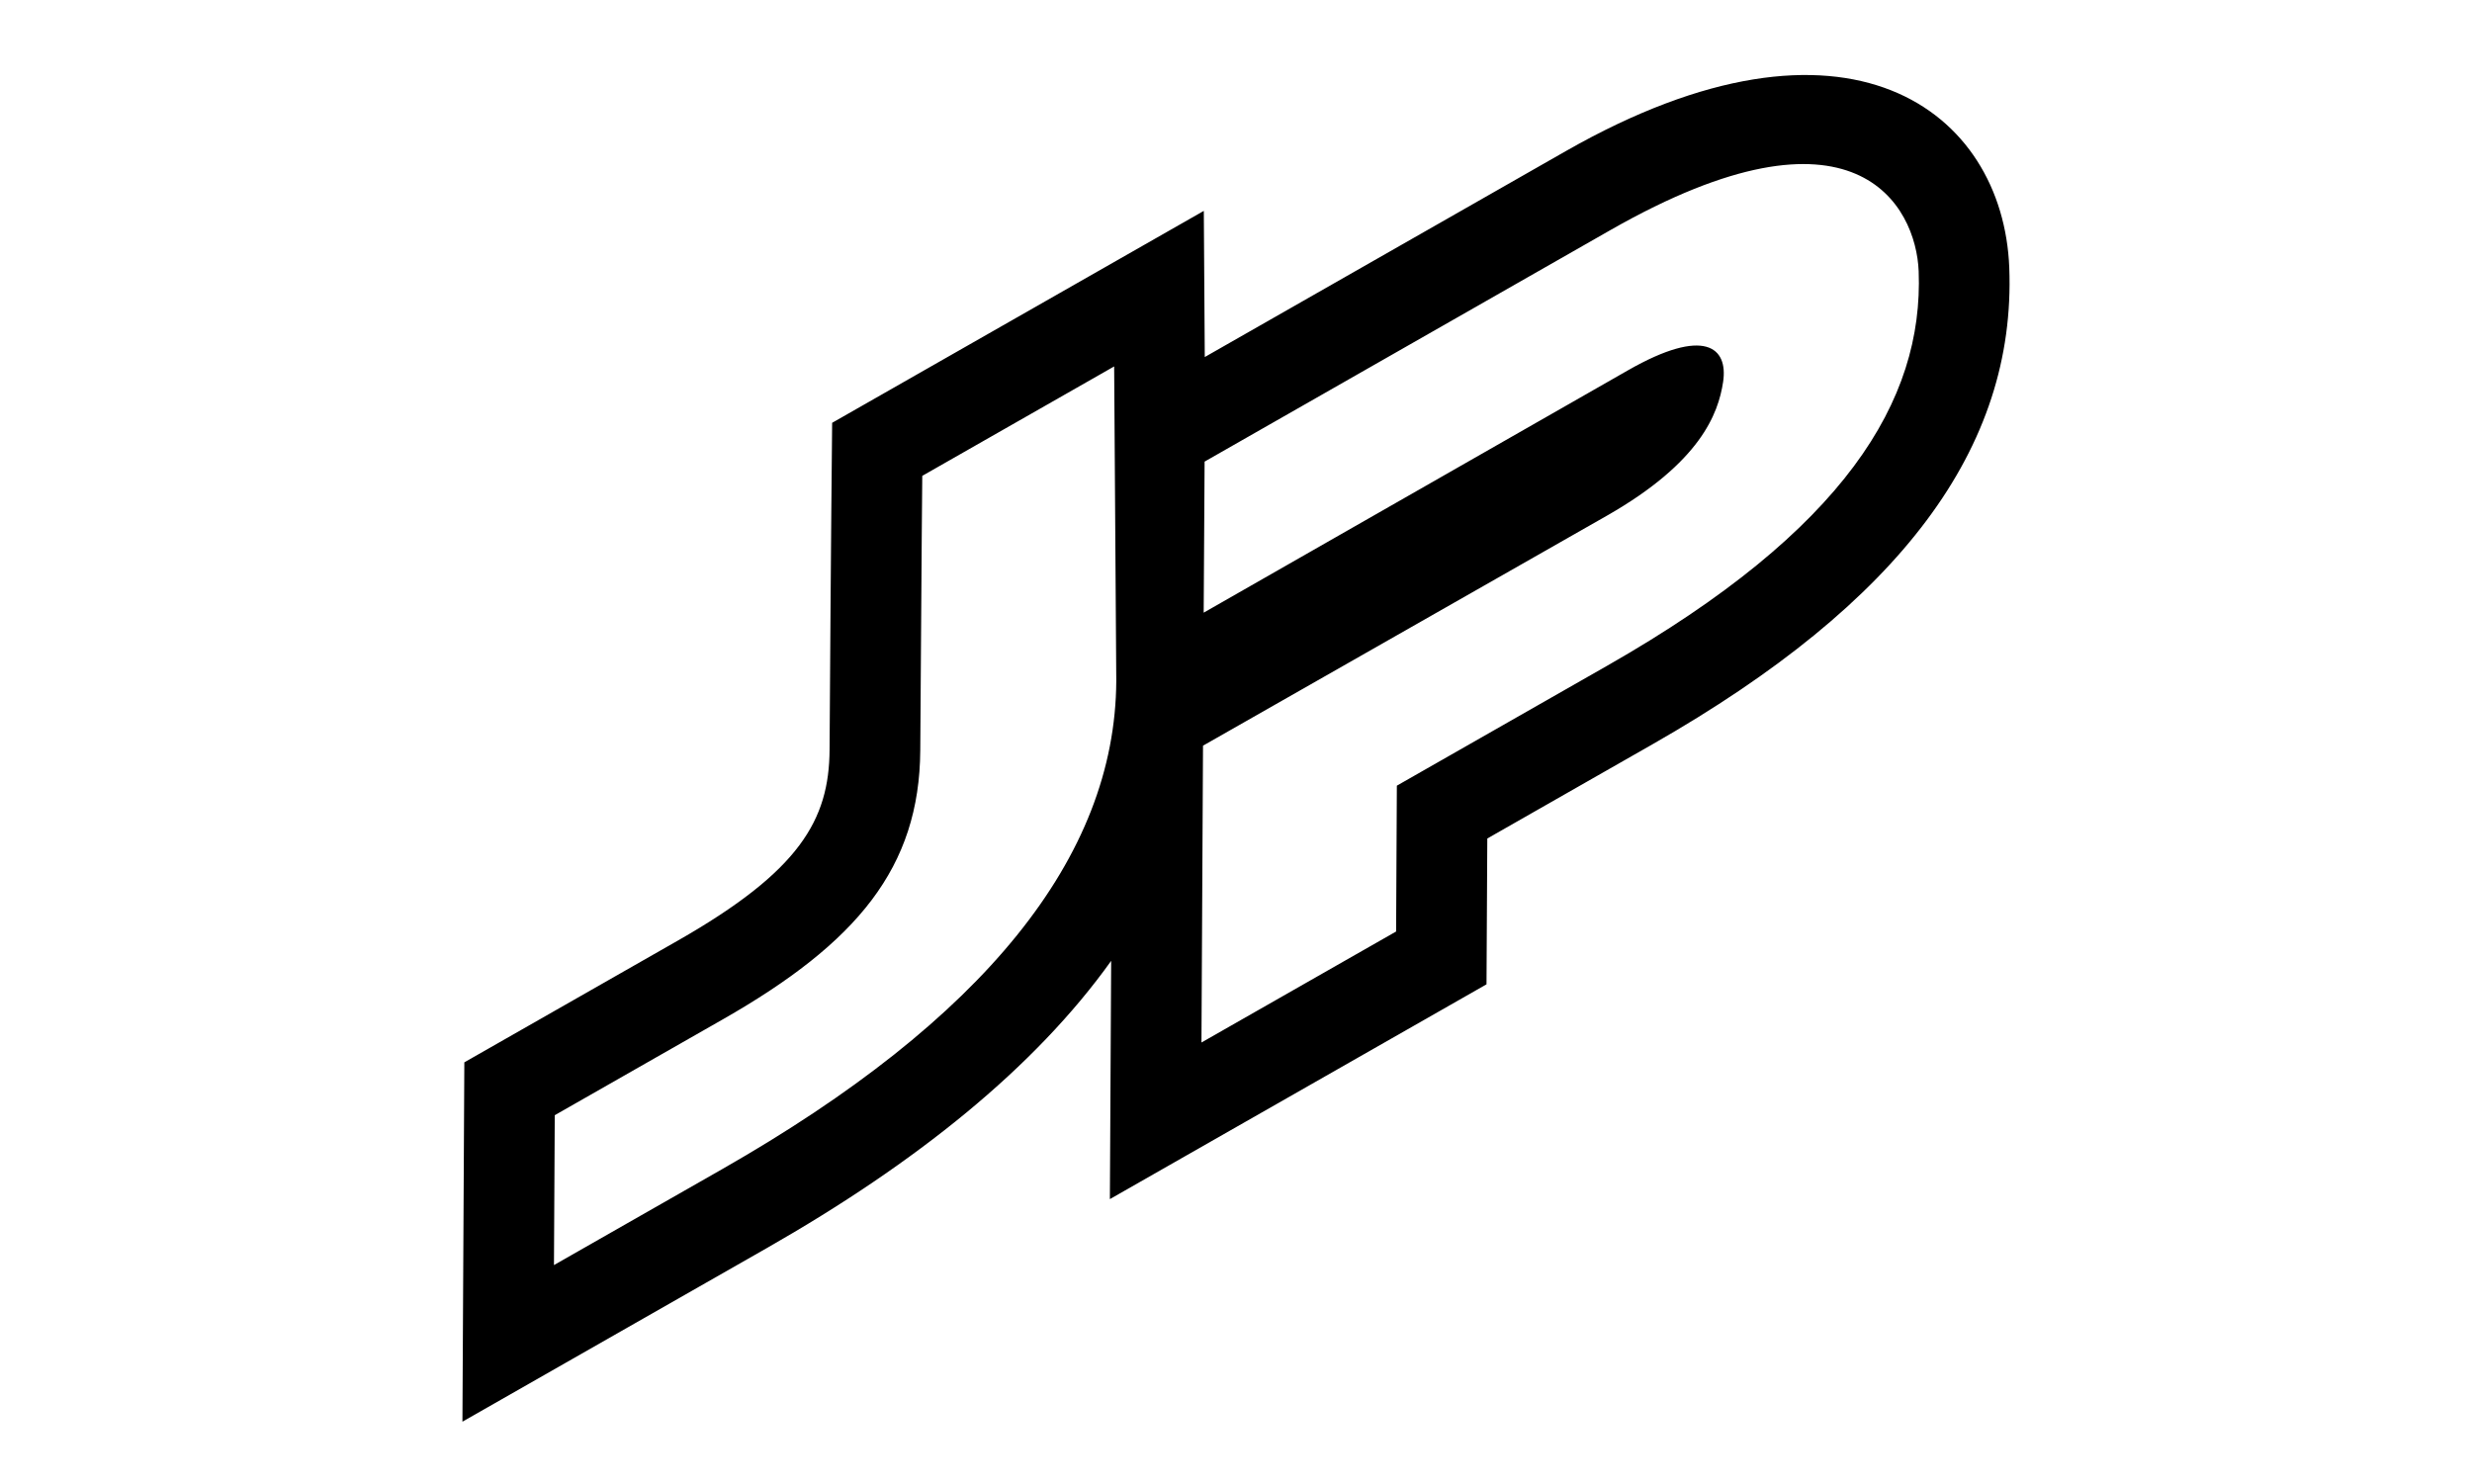
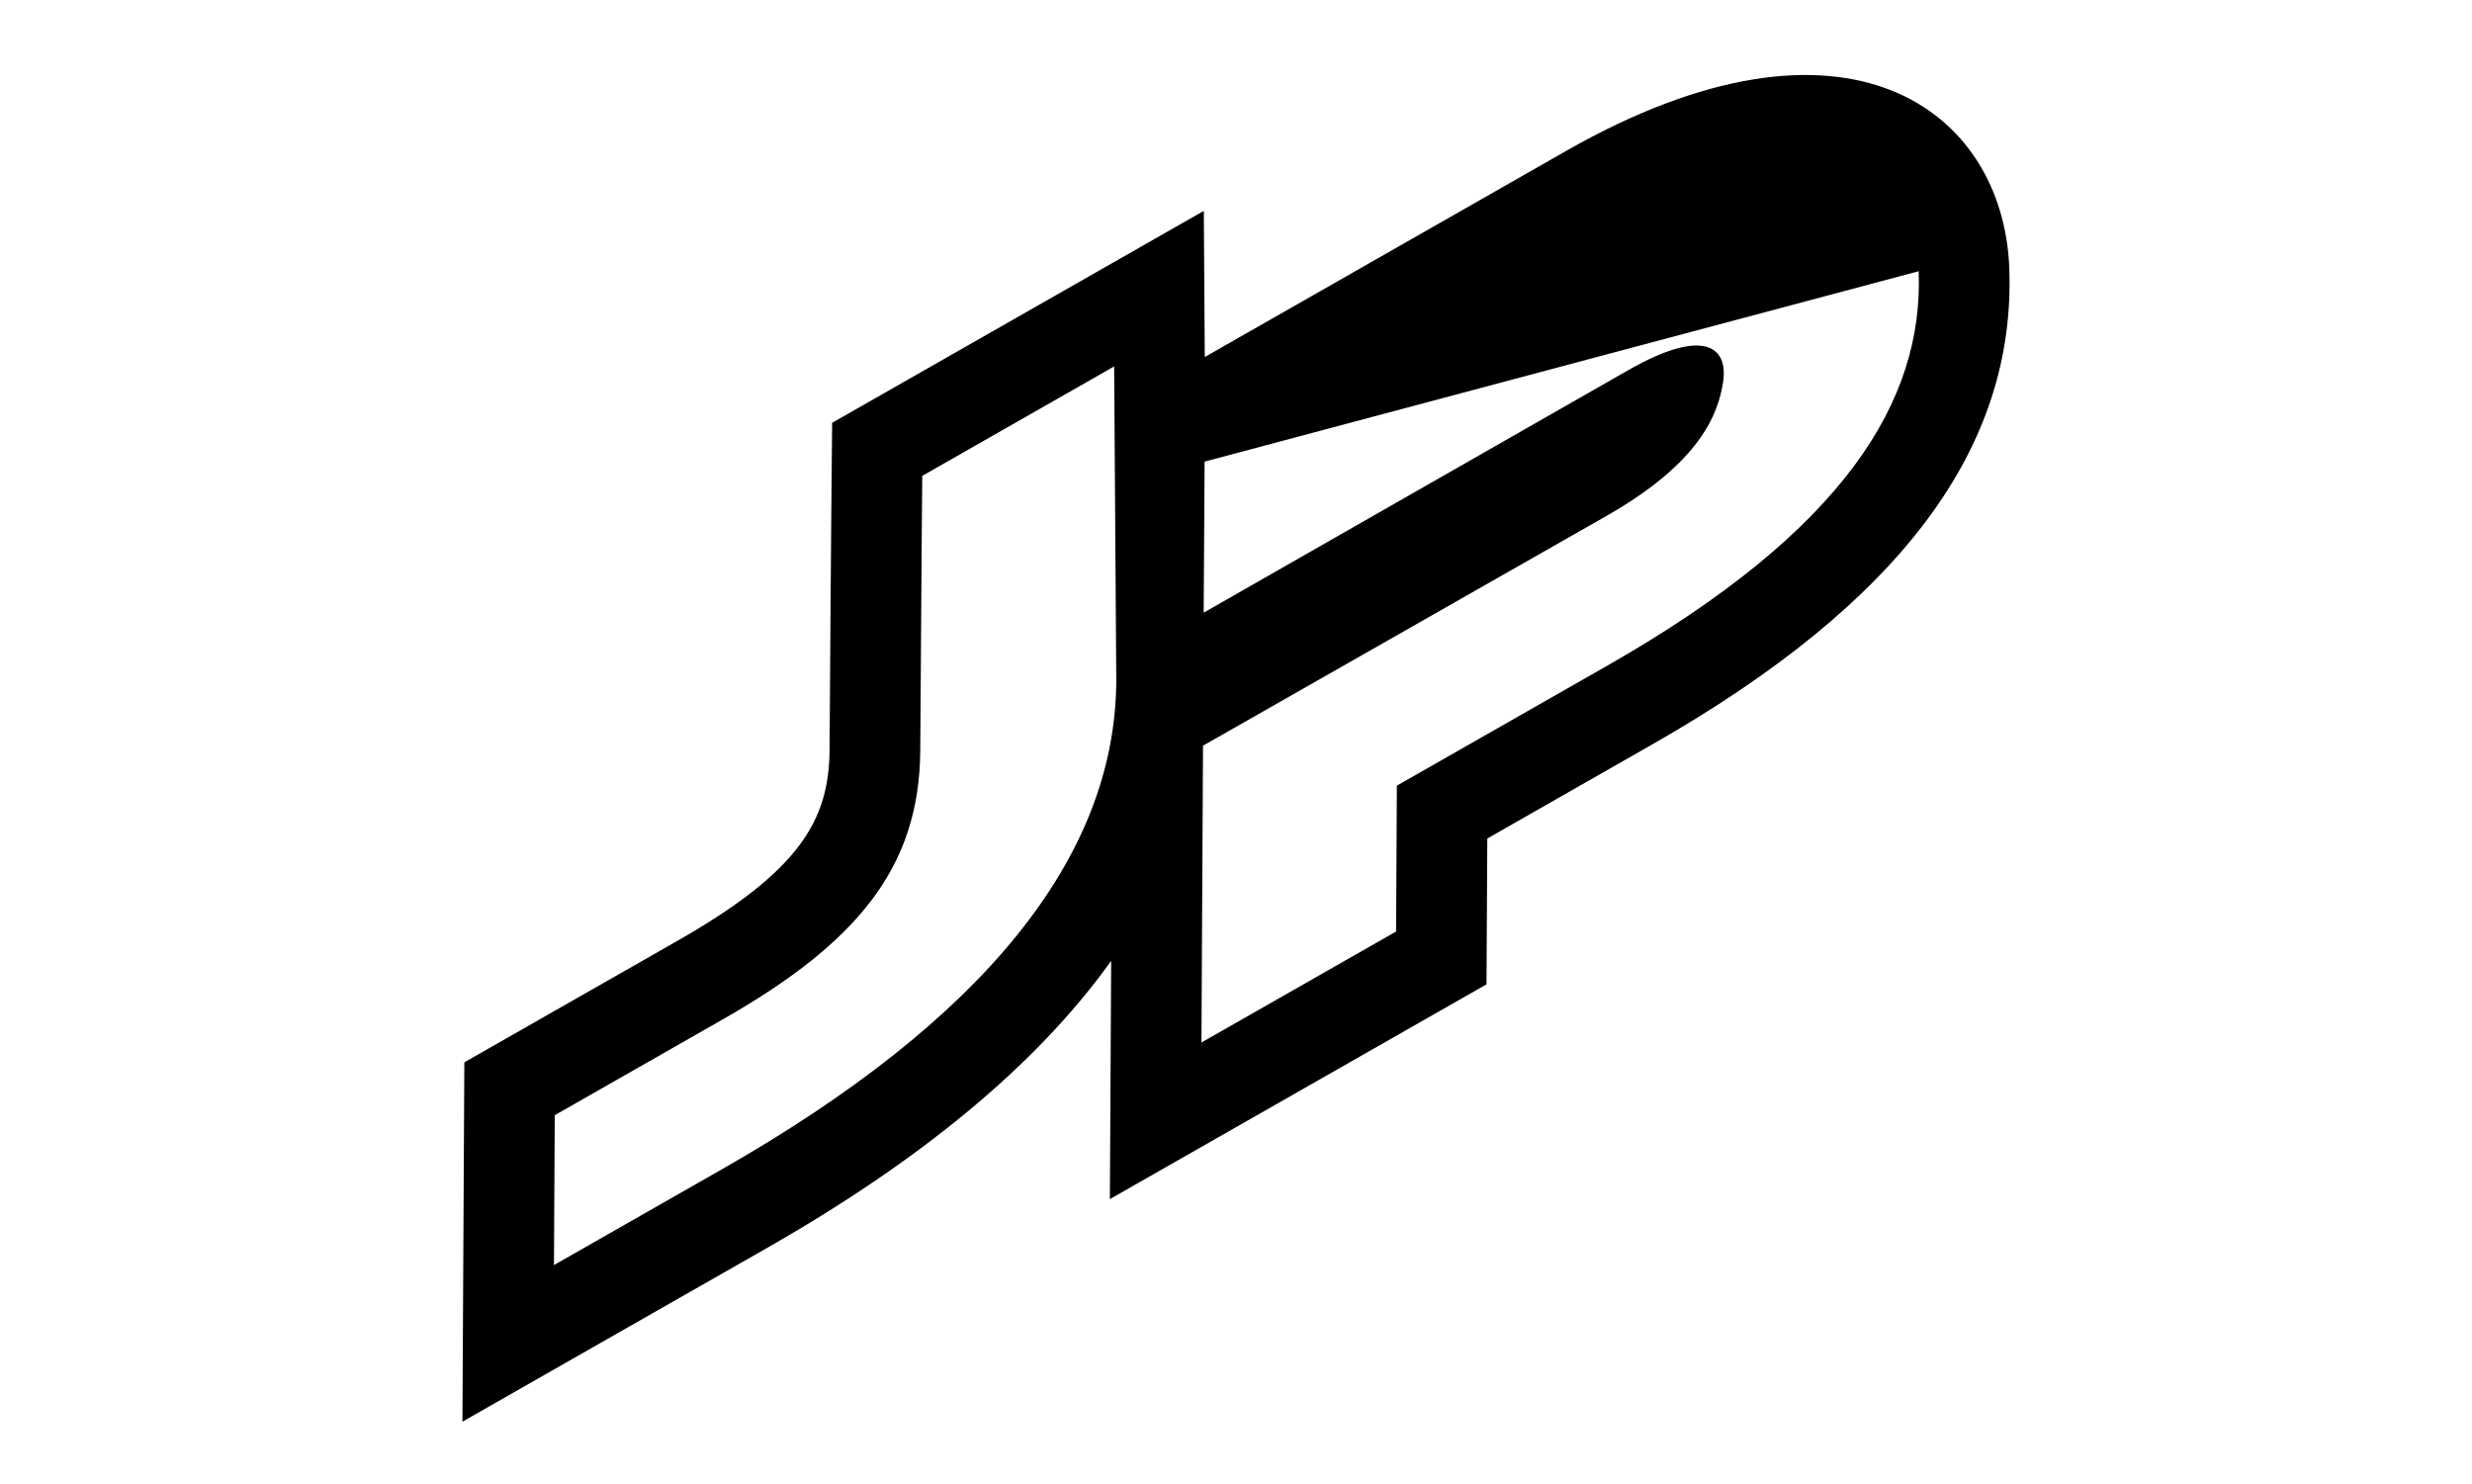
<svg xmlns="http://www.w3.org/2000/svg" version="1.1" id="Ebene_1" x="0px" y="0px" width="100.06px" height="60.09px" viewBox="0 0 100.06 60.09" enable-background="new 0 0 100.06 60.09" xml:space="preserve">
-   <path fill-rule="evenodd" clip-rule="evenodd" d="M48.759,18.687l-0.037,6.115l17.187-9.818c3.09-1.763,4.048-0.921,3.838,0.477  c-0.194,1.294-0.926,3.259-4.698,5.412l-16.354,9.314l-0.063,12.016l7.879-4.493l0.03-5.904l8.53-4.865  c9.596-5.474,12.793-10.719,12.592-15.961c-0.103-2.64-2.559-7.321-12.464-1.673L48.759,18.687 M45.184,27.566l-0.086-12.732  l-7.767,4.43c0,0-0.03,2.953-0.081,11.108c-0.029,4.752-2.557,7.795-7.997,10.897l-6.798,3.877l-0.032,6.067l6.799-3.878  C39.822,41.289,45.145,34.709,45.184,27.566z M31.04,50.525l-12.322,7.028l0.077-14.547l8.64-4.927  c4.936-2.815,6.127-4.883,6.144-7.731c0.05-8.165,0.104-13.231,0.104-13.231l15.044-8.58l0.039,5.917l14.614-8.337  c11.415-6.511,17.706-1.625,17.95,4.721c0.279,7.286-4.386,13.557-14.44,19.292l-6.688,3.815l-0.032,5.903l-15.245,8.695  l0.052-9.645C41.89,43.219,37.088,47.075,31.04,50.525z" />
+   <path fill-rule="evenodd" clip-rule="evenodd" d="M48.759,18.687l-0.037,6.115l17.187-9.818c3.09-1.763,4.048-0.921,3.838,0.477  c-0.194,1.294-0.926,3.259-4.698,5.412l-16.354,9.314l-0.063,12.016l7.879-4.493l0.03-5.904l8.53-4.865  c9.596-5.474,12.793-10.719,12.592-15.961L48.759,18.687 M45.184,27.566l-0.086-12.732  l-7.767,4.43c0,0-0.03,2.953-0.081,11.108c-0.029,4.752-2.557,7.795-7.997,10.897l-6.798,3.877l-0.032,6.067l6.799-3.878  C39.822,41.289,45.145,34.709,45.184,27.566z M31.04,50.525l-12.322,7.028l0.077-14.547l8.64-4.927  c4.936-2.815,6.127-4.883,6.144-7.731c0.05-8.165,0.104-13.231,0.104-13.231l15.044-8.58l0.039,5.917l14.614-8.337  c11.415-6.511,17.706-1.625,17.95,4.721c0.279,7.286-4.386,13.557-14.44,19.292l-6.688,3.815l-0.032,5.903l-15.245,8.695  l0.052-9.645C41.89,43.219,37.088,47.075,31.04,50.525z" />
</svg>